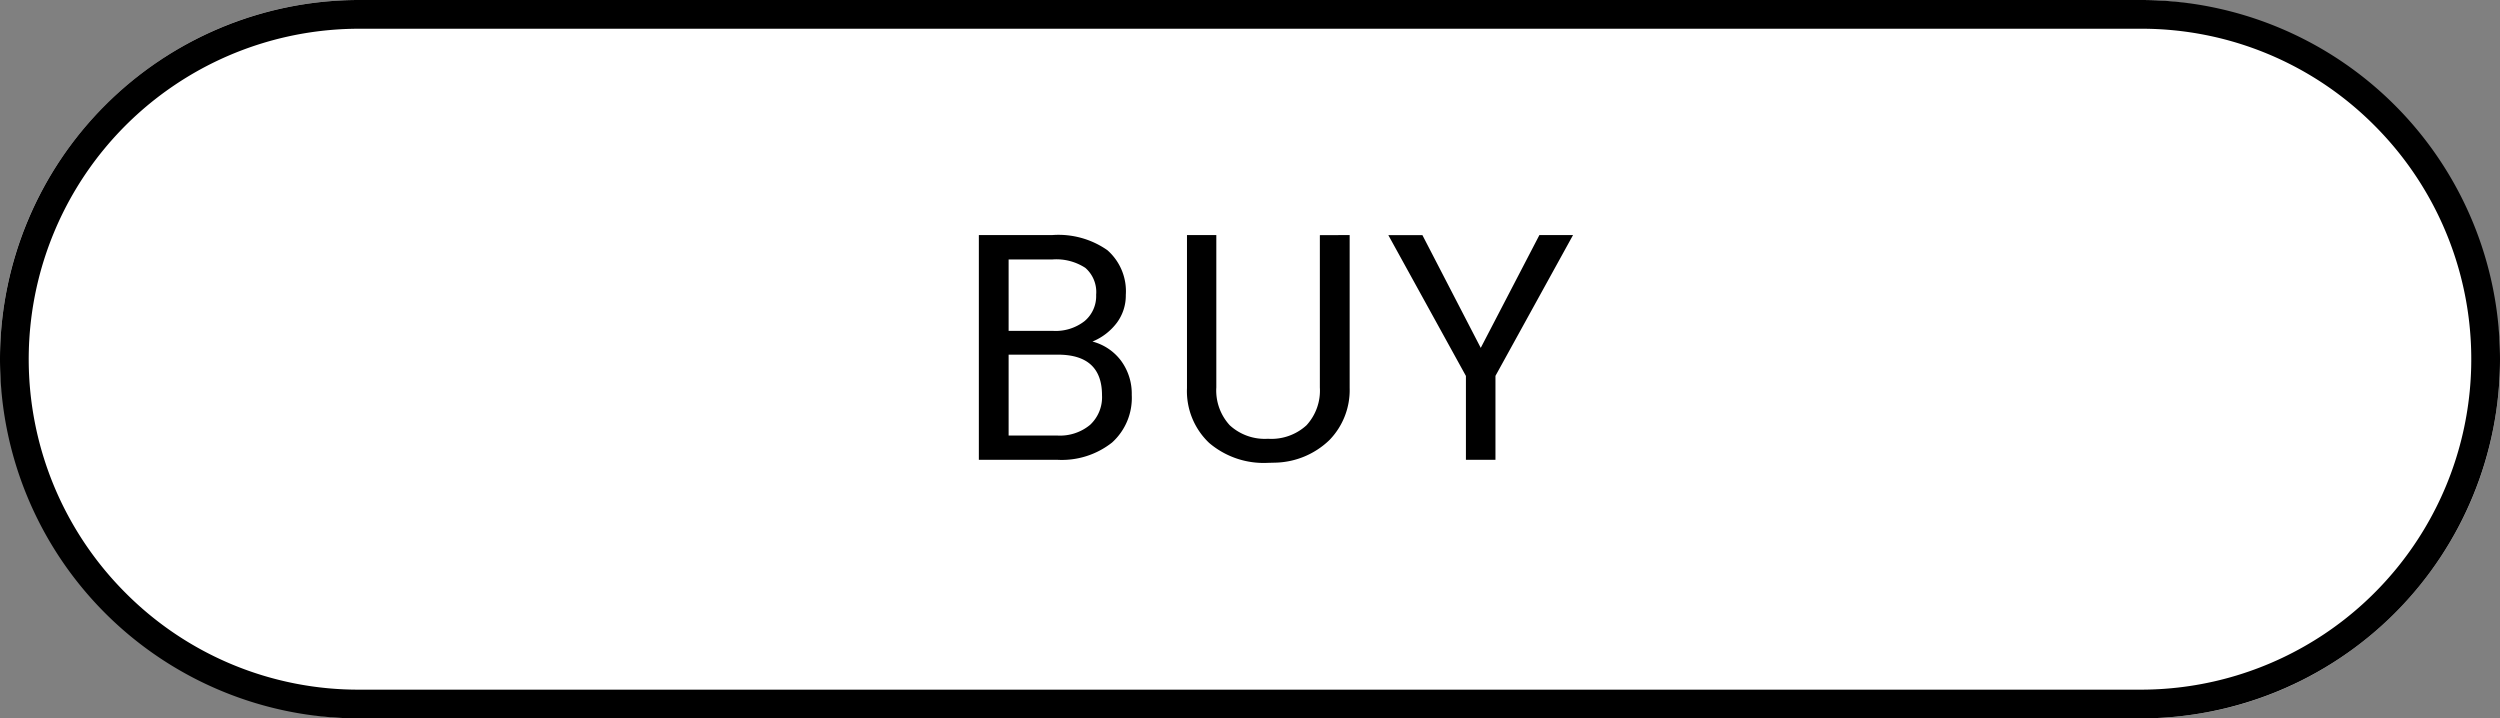
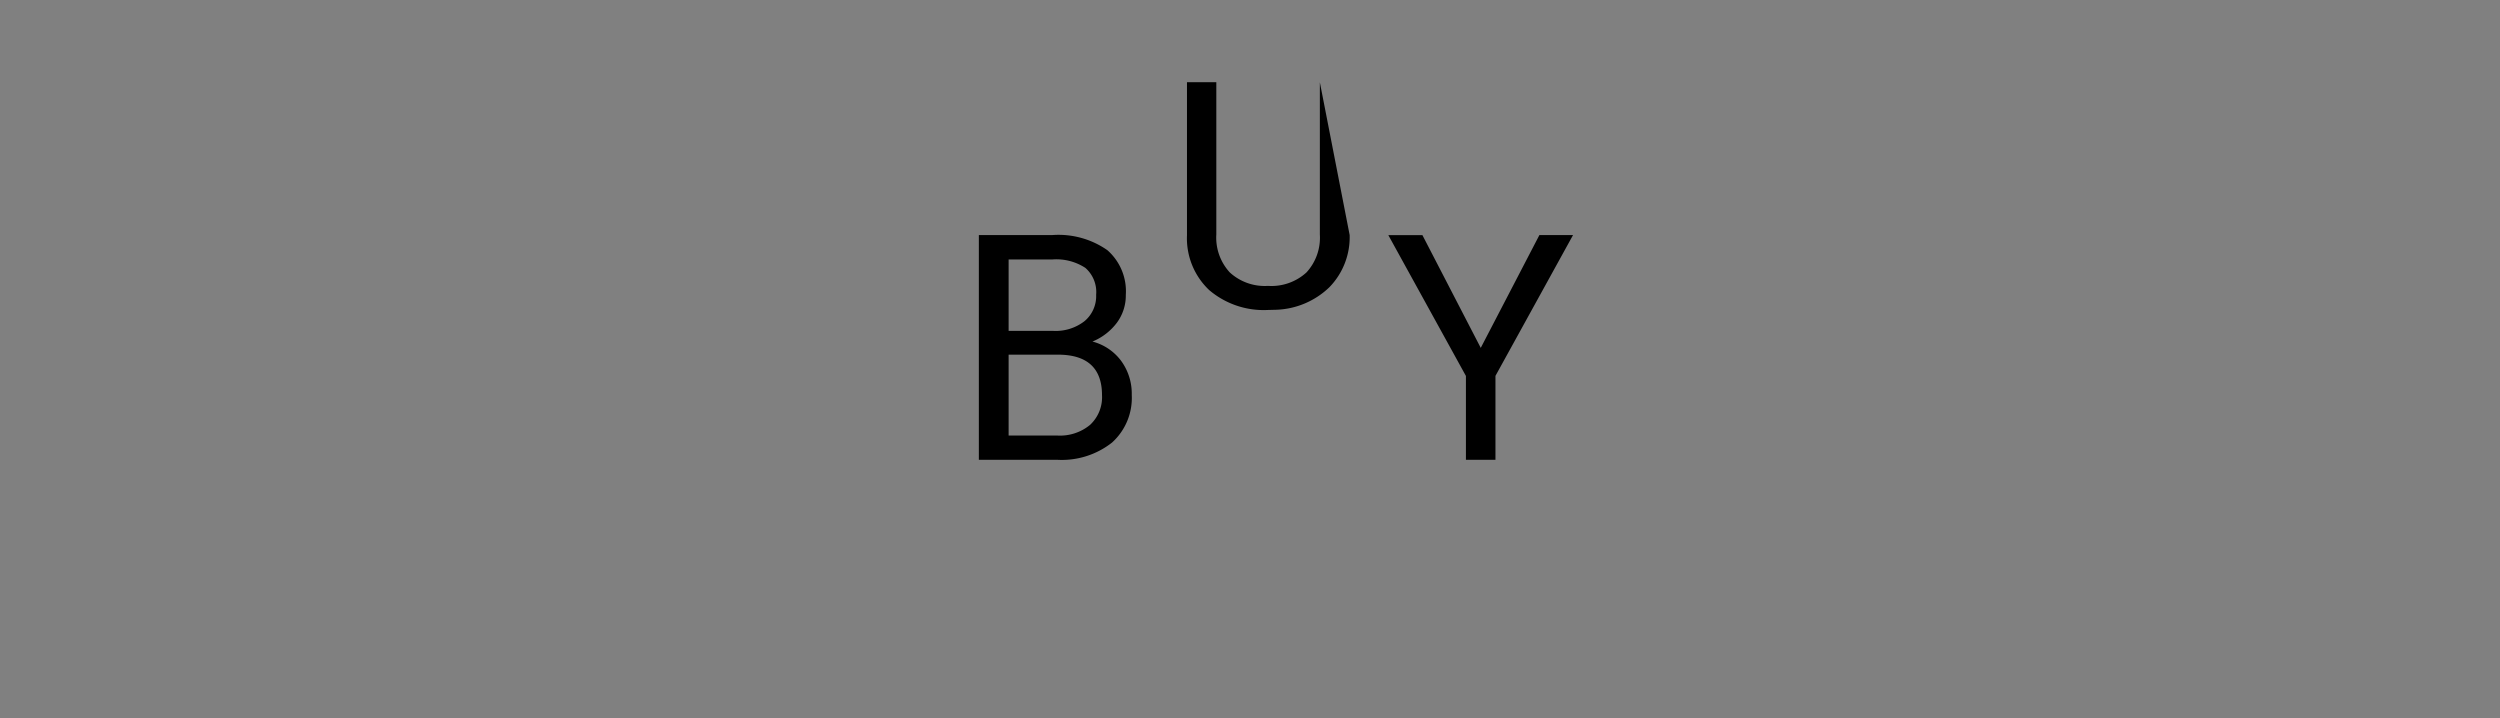
<svg xmlns="http://www.w3.org/2000/svg" height="25" viewBox="0 0 87 25" width="87">
  <rect x="0" y="0" width="87" height="25" fill="#808080" stroke="none" />
-   <rect fill="#fff" height="25" rx="12.5" width="87" />
-   <path d="m12.5 1a11.5 11.5 0 0 0 -8.132 19.632 11.425 11.425 0 0 0 8.132 3.368h62a11.5 11.5 0 0 0 8.132-19.632 11.425 11.425 0 0 0 -8.132-3.368zm0-1h62a12.5 12.5 0 0 1 0 25h-62a12.5 12.5 0 0 1 0-25z" />
-   <path d="m-9.936 0v-7.82h2.557a2.968 2.968 0 0 1 1.915.526 1.9 1.9 0 0 1 .642 1.558 1.588 1.588 0 0 1 -.312.969 2.02 2.02 0 0 1 -.849.653 1.814 1.814 0 0 1 1 .674 1.935 1.935 0 0 1 .368 1.184 2.092 2.092 0 0 1 -.685 1.656 2.821 2.821 0 0 1 -1.924.6zm1.036-3.658v2.815h1.7a1.639 1.639 0 0 0 1.136-.373 1.311 1.311 0 0 0 .414-1.029q0-1.413-1.536-1.413zm0-.827h1.558a1.635 1.635 0 0 0 1.082-.338 1.133 1.133 0 0 0 .406-.918 1.114 1.114 0 0 0 -.376-.937 1.849 1.849 0 0 0 -1.144-.293h-1.526zm11.868-3.335v5.32a2.494 2.494 0 0 1 -.7 1.81 2.8 2.8 0 0 1 -1.868.79l-.274.007a2.927 2.927 0 0 1 -2.046-.692 2.478 2.478 0 0 1 -.773-1.907v-5.328h1.021v5.3a1.789 1.789 0 0 0 .467 1.319 1.8 1.8 0 0 0 1.332.47 1.808 1.808 0 0 0 1.339-.469 1.785 1.785 0 0 0 .465-1.316v-5.3zm4.562 3.926 2.041-3.926h1.171l-2.7 4.9v2.92h-1.028v-2.917l-2.7-4.9h1.186z" transform="translate(44 16)" />
+   <path d="m-9.936 0v-7.82h2.557a2.968 2.968 0 0 1 1.915.526 1.9 1.9 0 0 1 .642 1.558 1.588 1.588 0 0 1 -.312.969 2.02 2.02 0 0 1 -.849.653 1.814 1.814 0 0 1 1 .674 1.935 1.935 0 0 1 .368 1.184 2.092 2.092 0 0 1 -.685 1.656 2.821 2.821 0 0 1 -1.924.6zm1.036-3.658v2.815h1.7a1.639 1.639 0 0 0 1.136-.373 1.311 1.311 0 0 0 .414-1.029q0-1.413-1.536-1.413zm0-.827h1.558a1.635 1.635 0 0 0 1.082-.338 1.133 1.133 0 0 0 .406-.918 1.114 1.114 0 0 0 -.376-.937 1.849 1.849 0 0 0 -1.144-.293h-1.526zm11.868-3.335a2.494 2.494 0 0 1 -.7 1.81 2.8 2.8 0 0 1 -1.868.79l-.274.007a2.927 2.927 0 0 1 -2.046-.692 2.478 2.478 0 0 1 -.773-1.907v-5.328h1.021v5.3a1.789 1.789 0 0 0 .467 1.319 1.8 1.8 0 0 0 1.332.47 1.808 1.808 0 0 0 1.339-.469 1.785 1.785 0 0 0 .465-1.316v-5.3zm4.562 3.926 2.041-3.926h1.171l-2.7 4.9v2.92h-1.028v-2.917l-2.7-4.9h1.186z" transform="translate(44 16)" />
</svg>